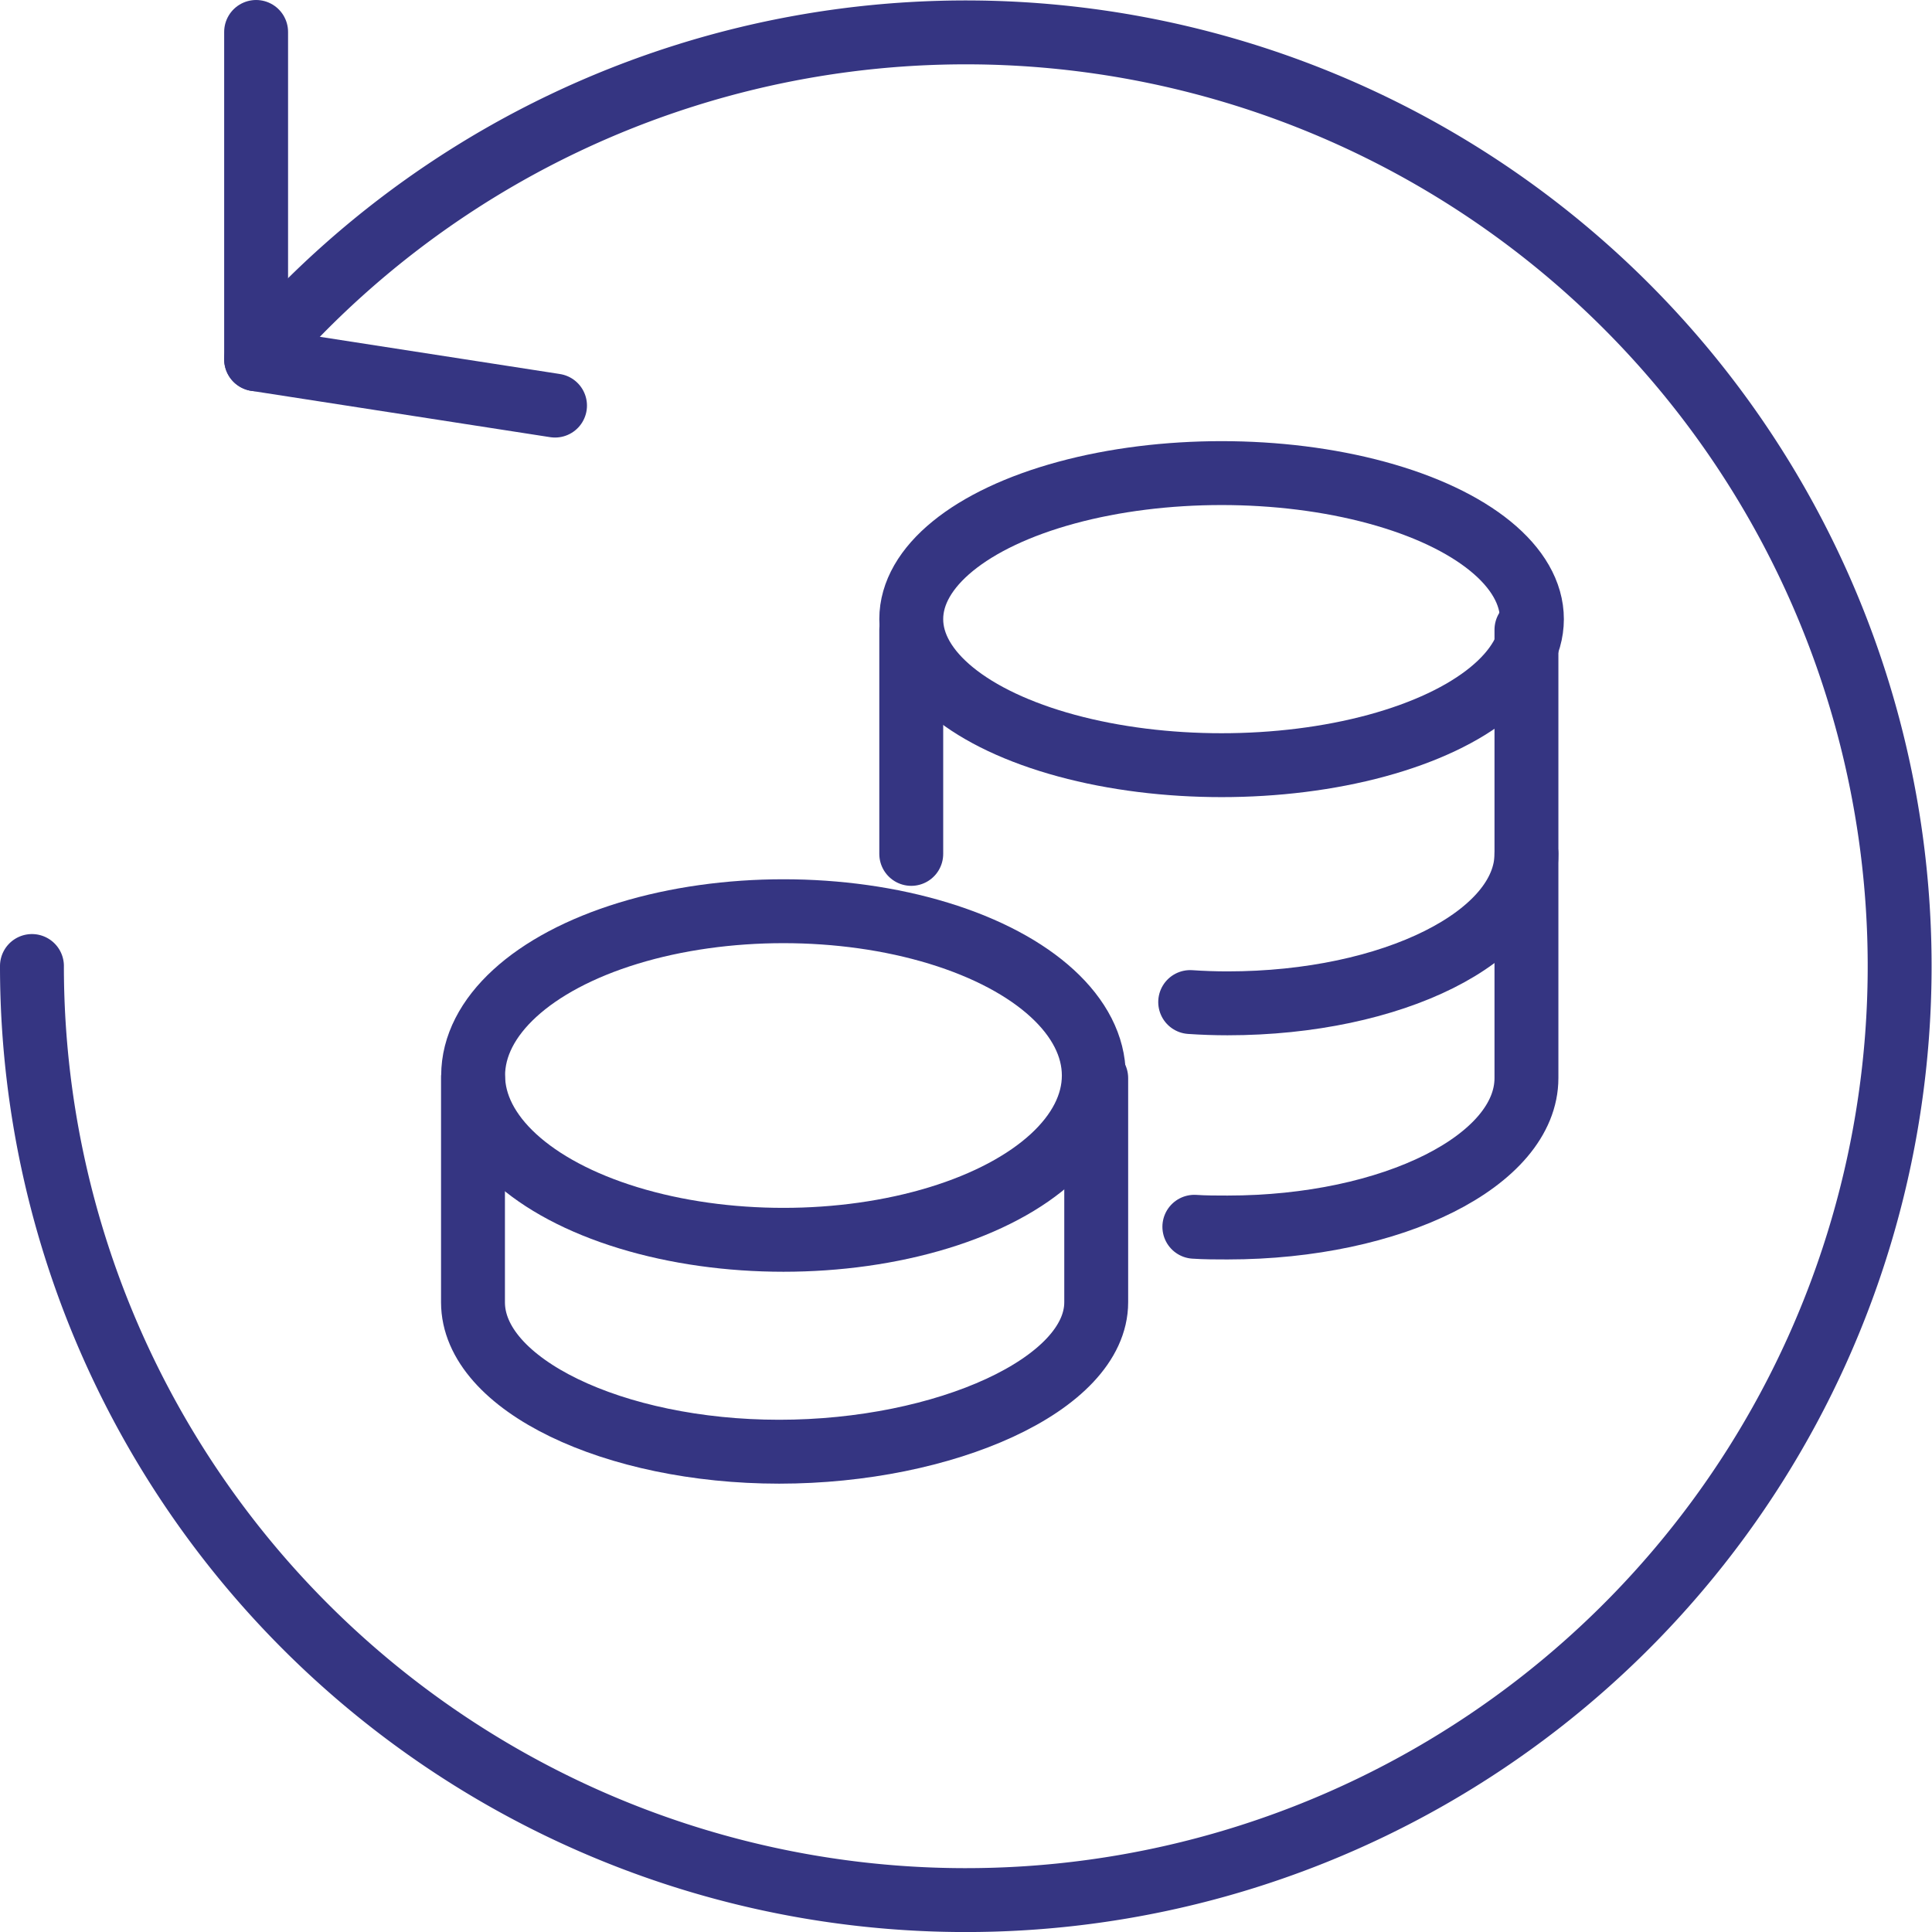
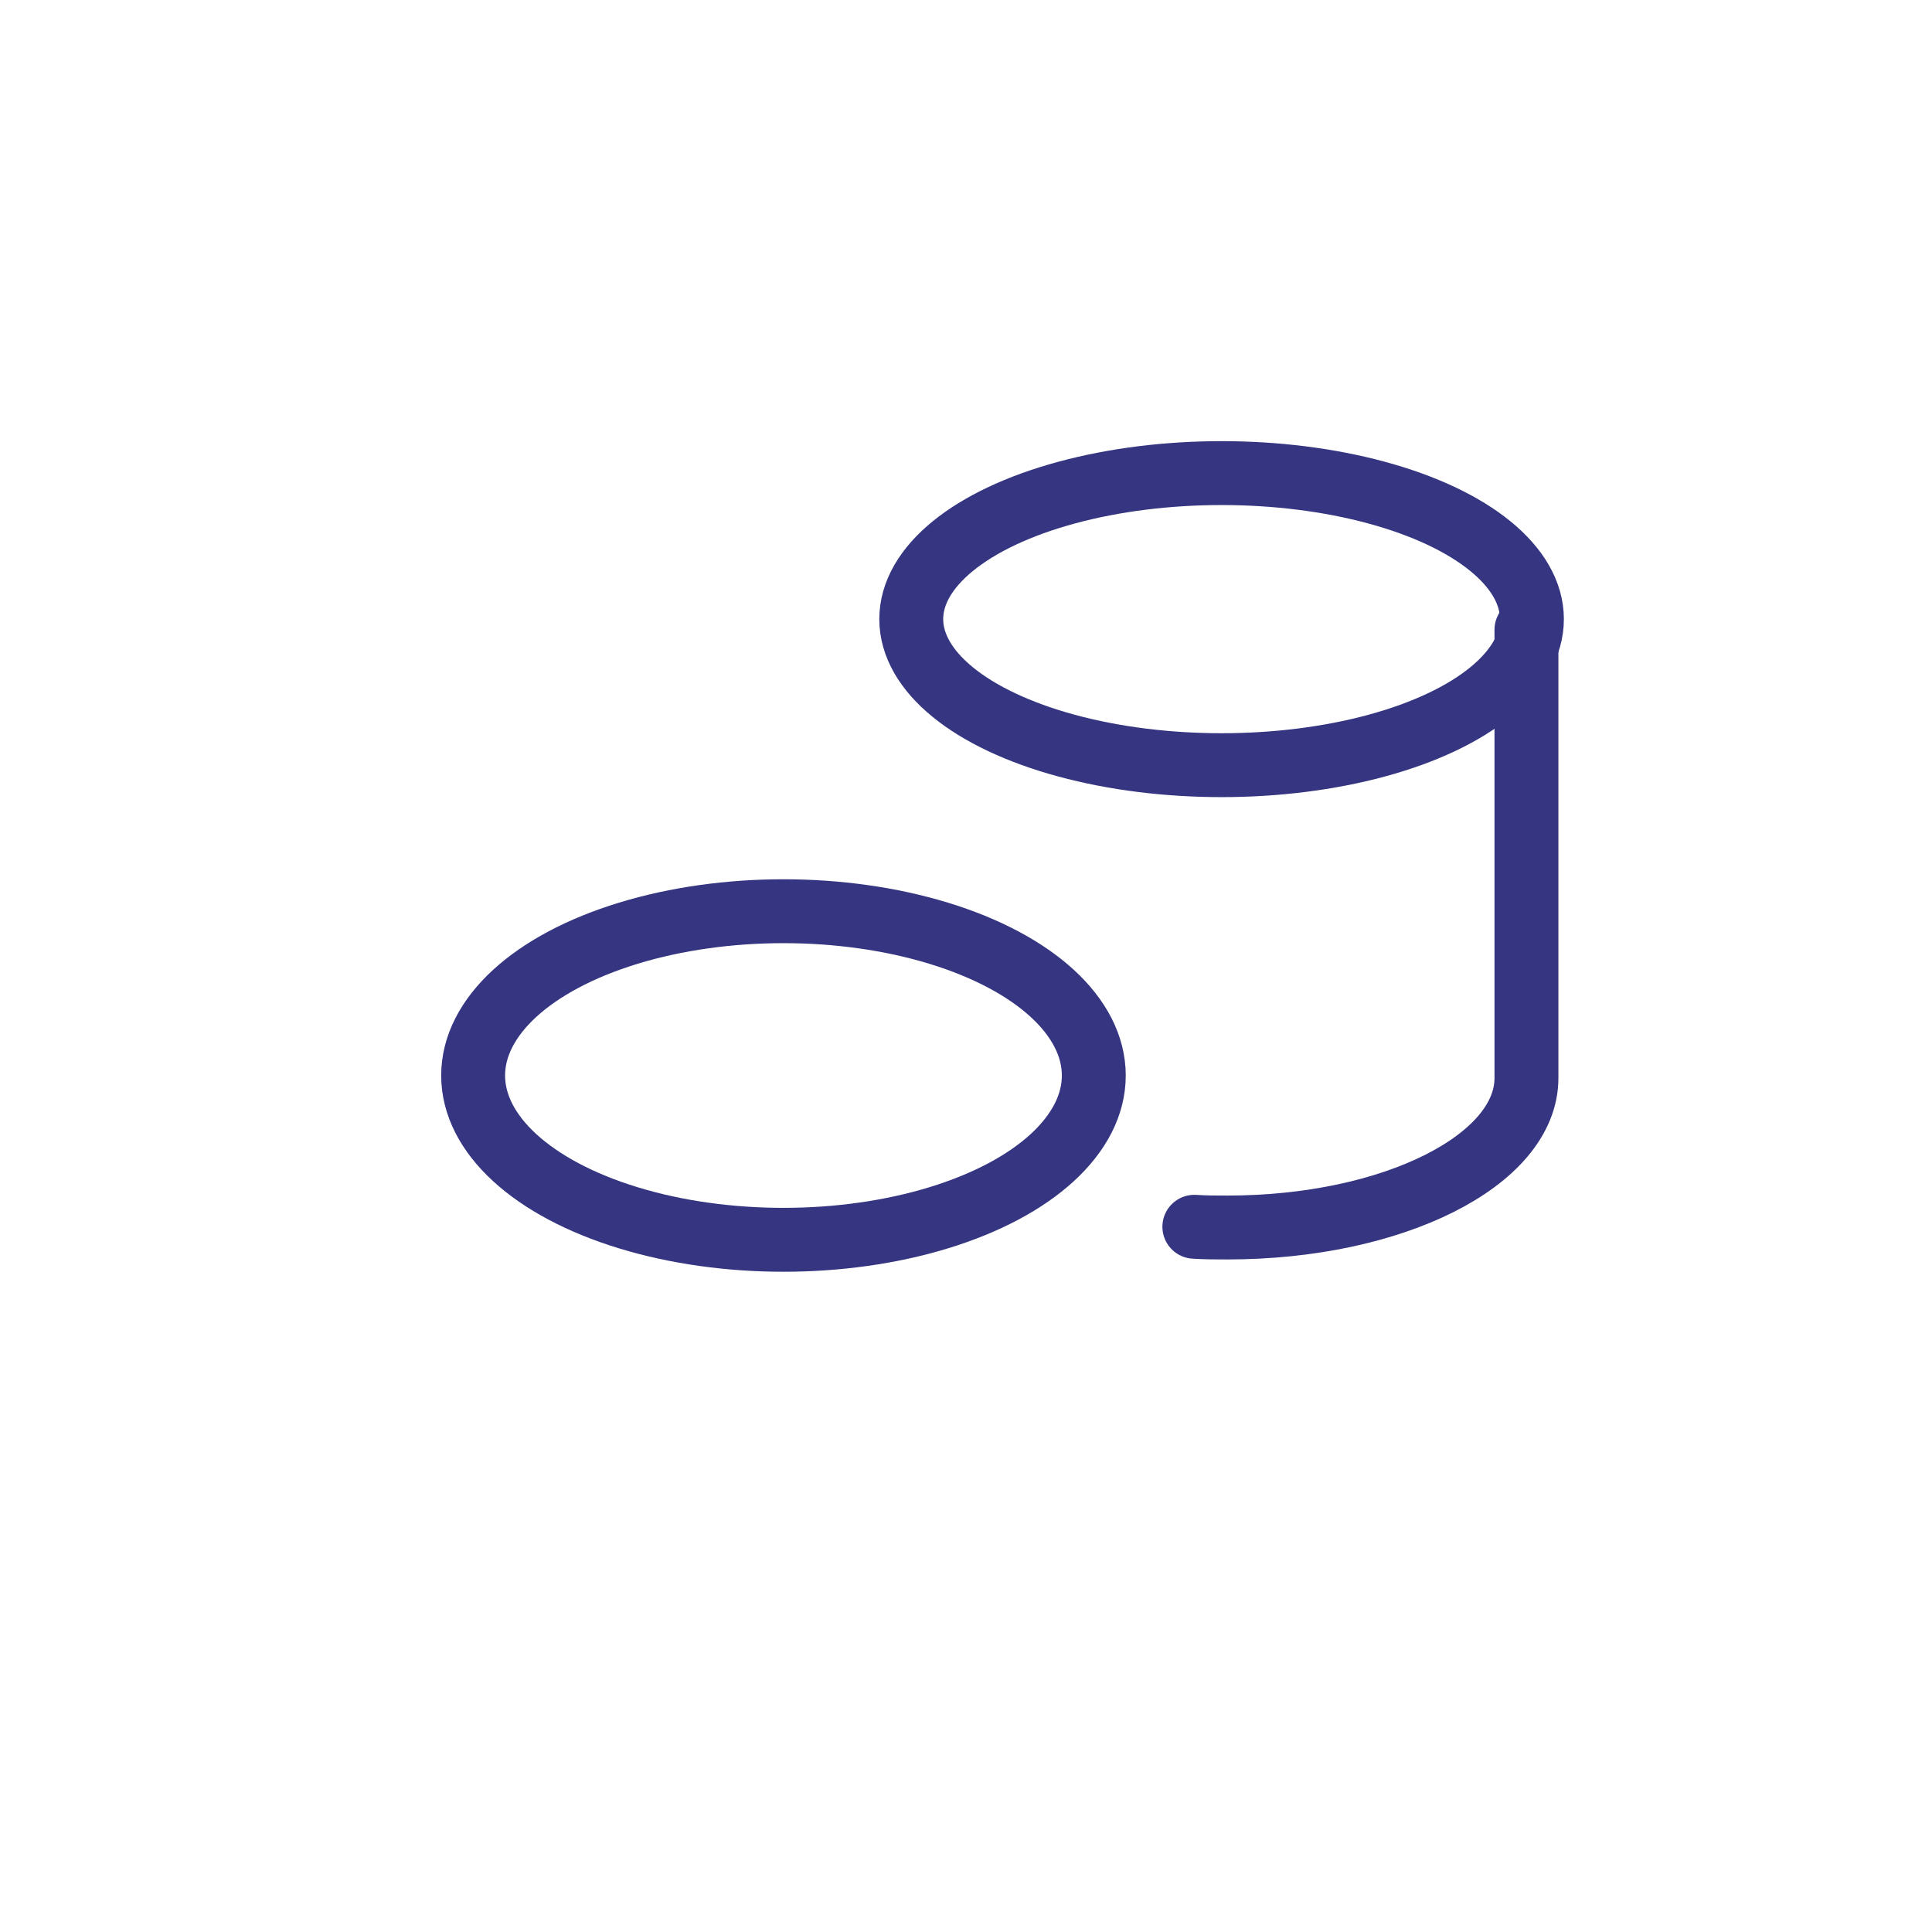
<svg xmlns="http://www.w3.org/2000/svg" width="52.917" height="52.917" viewBox="0 0 52.917 52.917">
  <g id="Group_108190" data-name="Group 108190" transform="translate(-1.625 -1.625)">
    <g id="Group_108189" data-name="Group 108189" transform="translate(14.78 14.78)">
      <ellipse id="Ellipse_1087" data-name="Ellipse 1087" cx="8.5" cy="4" rx="8.5" ry="4" transform="translate(11.804 -0.197)" fill="none" stroke="#353582" stroke-linecap="round" stroke-linejoin="round" stroke-width="1.75" />
-       <path id="Path_162824" data-name="Path 162824" d="M27.21,13.5c0,2.26-3.666,4.093-8.187,4.093-.348,0-.688-.012-1.023-.035" transform="translate(1.444 -3.267)" fill="none" stroke="#353582" stroke-linecap="round" stroke-linejoin="round" stroke-width="1.75" />
-       <path id="Path_162825" data-name="Path 162825" d="M14.5,10.5v6.14" transform="translate(-2.696 -6.407)" fill="none" stroke="#353582" stroke-linecap="round" stroke-linejoin="round" stroke-width="1.75" />
      <path id="Path_162826" data-name="Path 162826" d="M18.056,26.853c.293.02.6.02.909.02,4.531,0,8.187-1.842,8.187-4.093V10.5" transform="translate(1.502 -6.407)" fill="none" stroke="#353582" stroke-linecap="round" stroke-linejoin="round" stroke-width="1.75" />
      <ellipse id="Ellipse_1088" data-name="Ellipse 1088" cx="8.5" cy="4.5" rx="8.5" ry="4.5" transform="translate(-0.196 11.803)" fill="none" stroke="#353582" stroke-linecap="round" stroke-linejoin="round" stroke-width="1.75" />
-       <path id="Path_162827" data-name="Path 162827" d="M25.37,16.5v6.14c0,2.251-4.152,4.093-8.683,4.093S8.3,24.891,8.3,22.64V16.5h0" transform="translate(-8.5 -0.126)" fill="none" stroke="#353582" stroke-linecap="round" stroke-linejoin="round" stroke-width="1.75" />
    </g>
-     <path id="Path_162828" data-name="Path 162828" d="M8.64,11.465A25.578,25.578,0,1,1,2.5,28.084" transform="translate(0 0)" fill="none" stroke="#353582" stroke-linecap="round" stroke-linejoin="round" stroke-width="1.75" />
-     <path id="Path_162829" data-name="Path 162829" d="M5.5,2.5v8.965l8.187,1.269" transform="translate(3.14 0)" fill="none" stroke="#353582" stroke-linecap="round" stroke-linejoin="round" stroke-width="1.75" />
  </g>
</svg>